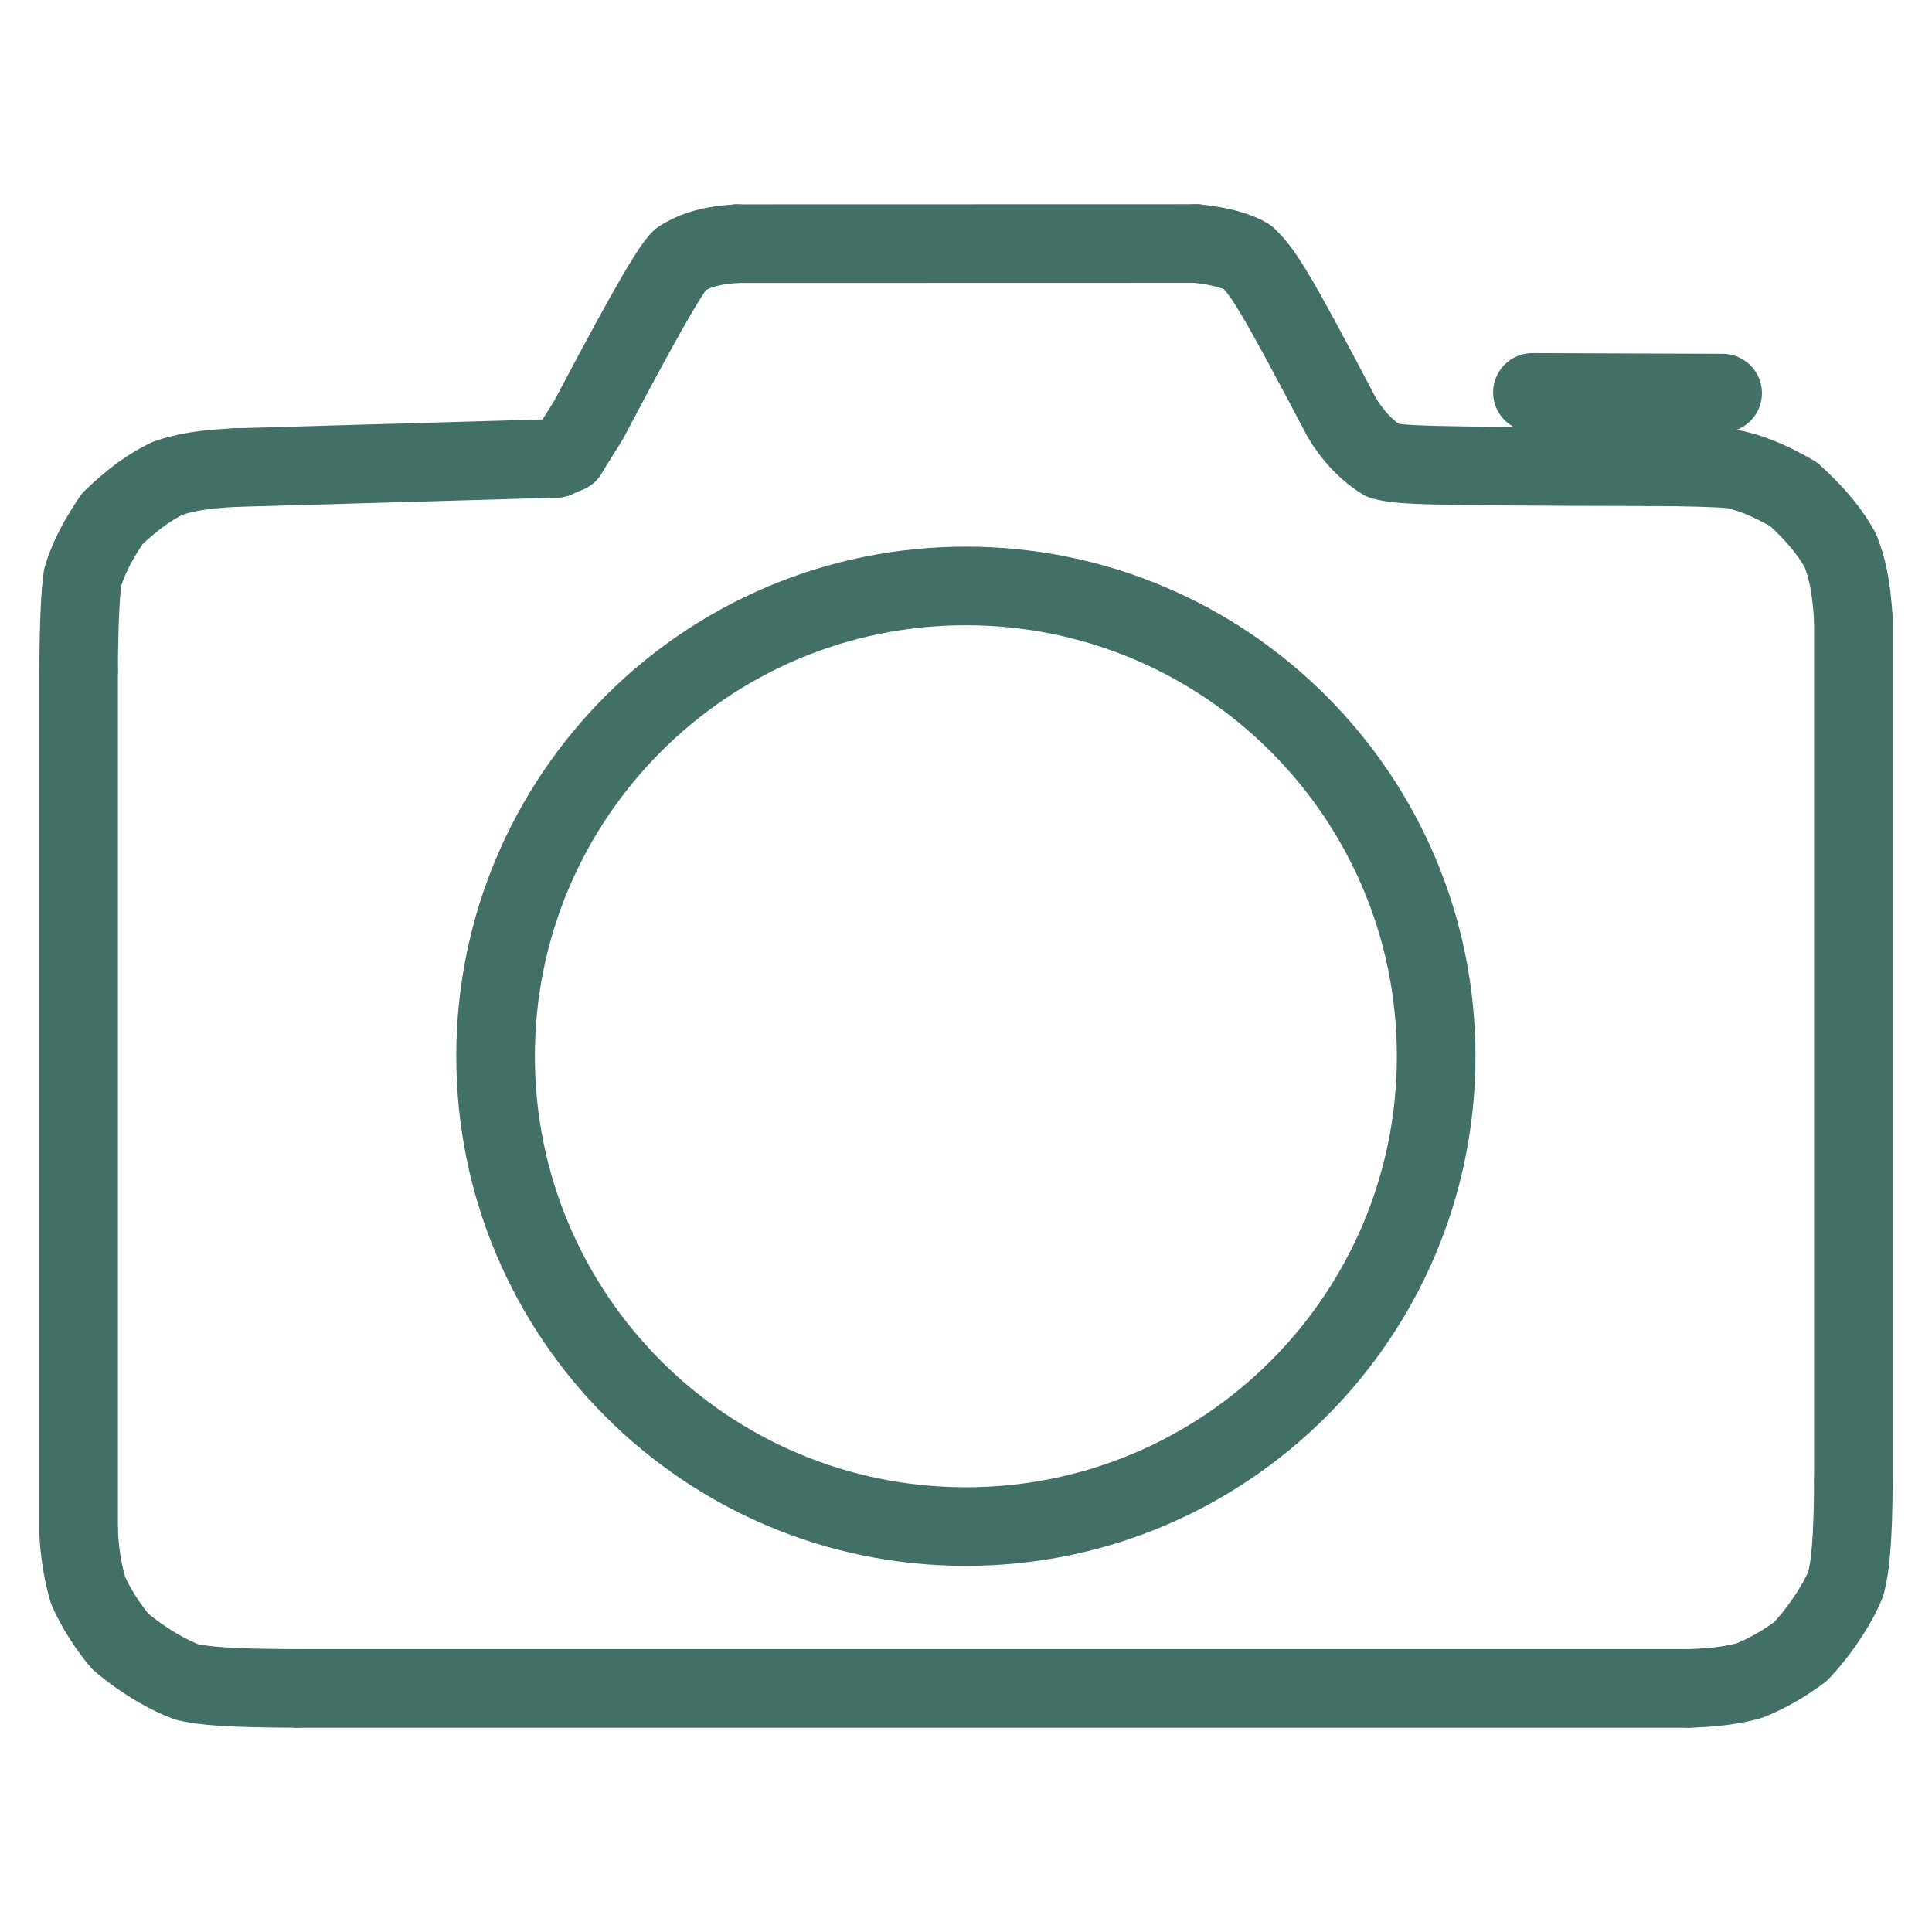
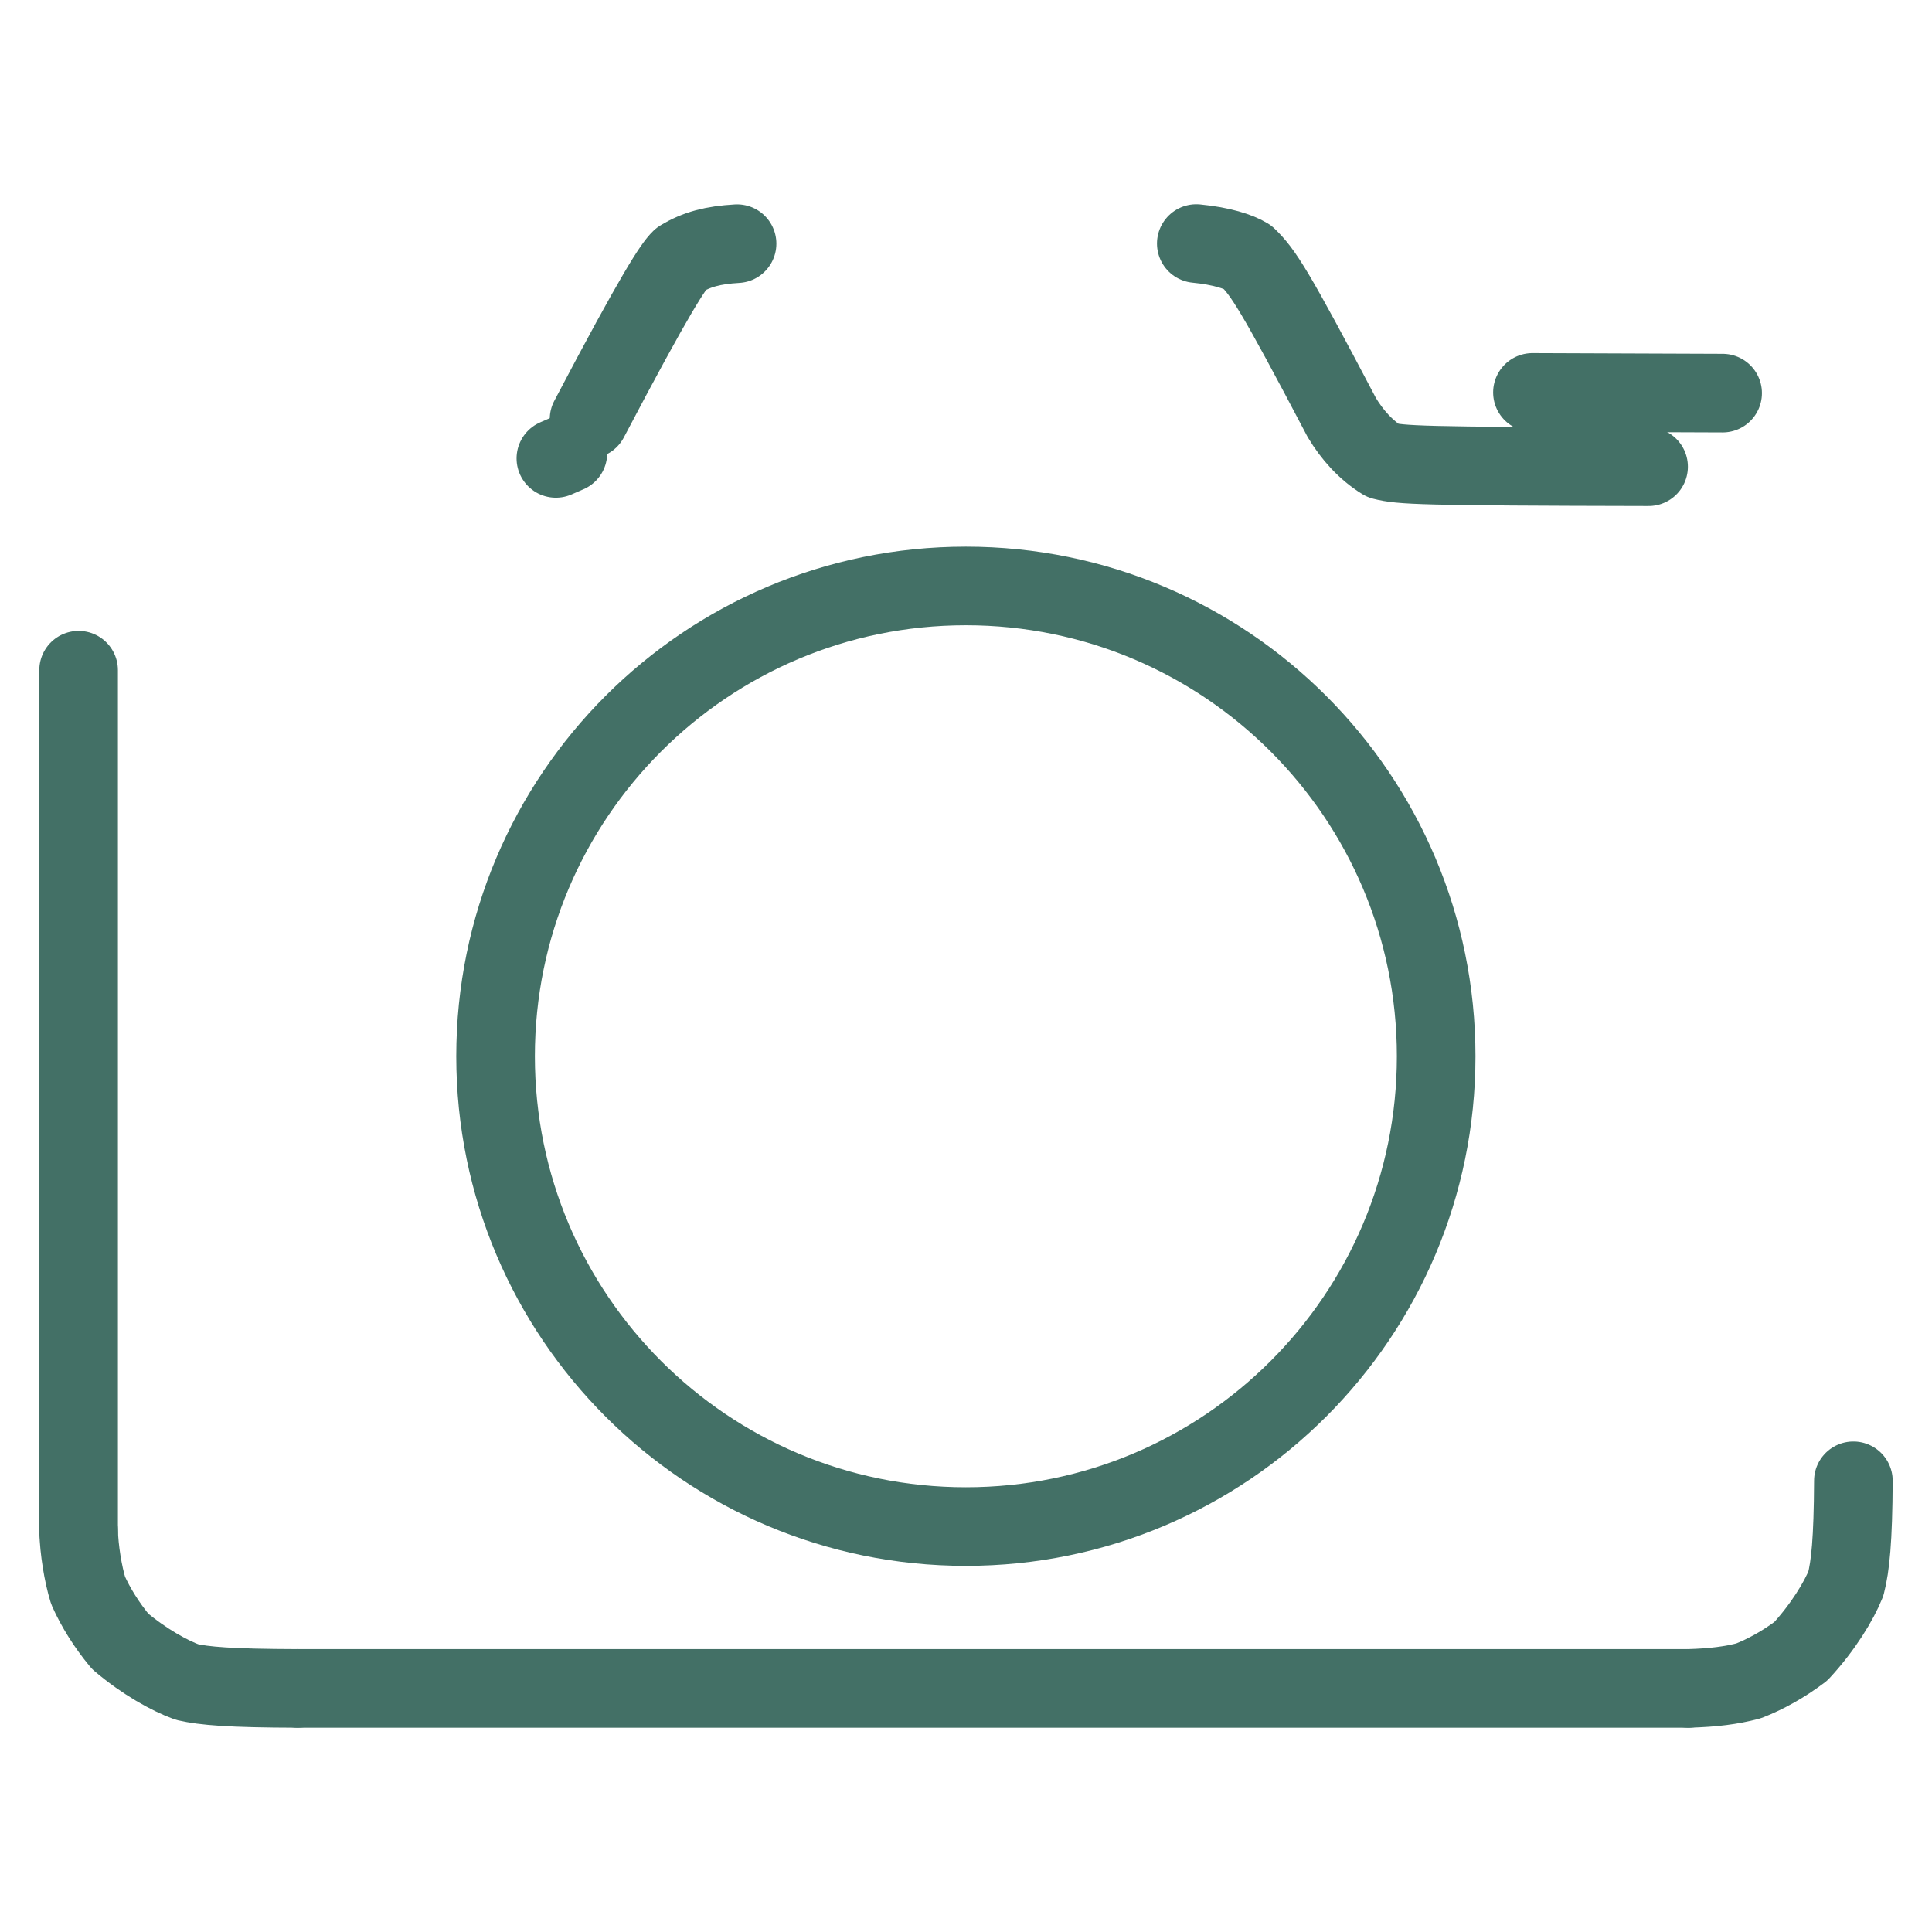
<svg xmlns="http://www.w3.org/2000/svg" width="344" height="344" xml:space="preserve" overflow="hidden">
  <g transform="translate(-42 -919)">
-     <path d="M83.85 1002.26C77.832 1002.56 74.868 1003.15 71.848 1004.16 68.811 1005.65 65.848 1007.65 61.952 1011.4 58.965 1015.86 57.627 1018.82 56.716 1021.78 56.287 1024.73 56.047 1030.24 55.996 1038.33" stroke="#437066" stroke-width="13.996" stroke-linecap="round" stroke-linejoin="round" fill="none" />
    <path d="M55.997 1191.59C56.094 1194.97 56.773 1199.23 57.696 1202.21 59.06 1205.25 60.964 1208.31 63.386 1211.24 67.687 1214.89 72.227 1217.38 75.279 1218.49 78.315 1219.19 82.868 1219.6 94.991 1219.63" stroke="#437066" stroke-width="13.996" stroke-linecap="round" stroke-linejoin="round" fill="none" />
    <path d="M342.64 1219.63C347.168 1219.5 350.215 1219.09 353.307 1218.3 356.418 1217.08 359.569 1215.33 362.641 1213.02 366.597 1208.75 369.446 1204.04 370.668 1200.96 371.455 1197.89 371.954 1193.31 372.003 1182.66" stroke="#437066" stroke-width="13.996" stroke-linecap="round" stroke-linejoin="round" fill="none" />
-     <path d="M372.001 1029.22C371.617 1023.14 370.88 1020.09 369.68 1017.01 367.991 1013.97 365.709 1010.98 361.364 1007 356.781 1004.37 353.681 1003.23 350.661 1002.54 347.669 1002.27 342.629 1002.13 335.539 1002.1" stroke="#437066" stroke-width="13.996" stroke-linecap="round" stroke-linejoin="round" fill="none" />
    <path d="M335.539 1002.1C294.518 1002.02 291.429 1001.83 288.236 1001.02 285.192 999.151 282.744 996.409 280.904 993.329 268.893 970.46 266.881 967.439 264.098 964.76 262.558 963.813 259.497 962.796 255.005 962.365" stroke="#437066" stroke-width="13.996" stroke-linecap="round" stroke-linejoin="round" fill="none" />
-     <path d="M173.238 962.386C168.957 962.634 166.041 963.4 163.207 965.126 161.901 966.385 158.882 970.807 146.883 993.634L143.114 999.689" stroke="#437066" stroke-width="13.996" stroke-linecap="round" stroke-linejoin="round" fill="none" />
-     <path d="M140.974 1000.62 83.85 1002.26" stroke="#437066" stroke-width="13.996" stroke-linecap="round" stroke-linejoin="round" fill="none" />
+     <path d="M173.238 962.386C168.957 962.634 166.041 963.4 163.207 965.126 161.901 966.385 158.882 970.807 146.883 993.634" stroke="#437066" stroke-width="13.996" stroke-linecap="round" stroke-linejoin="round" fill="none" />
    <path d="M140.974 1000.62 143.114 999.689" stroke="#437066" stroke-width="13.996" stroke-linecap="round" stroke-linejoin="round" fill="none" />
    <path d="M314.858 988.872 348.722 988.999" stroke="#437066" stroke-width="13.996" stroke-linecap="round" stroke-linejoin="round" fill="none" />
    <path d="M297.716 1107.07C297.716 1153.32 260.225 1190.81 213.977 1190.81 167.729 1190.81 130.238 1153.32 130.238 1107.07 130.238 1060.82 167.729 1023.33 213.977 1023.33 260.225 1023.33 297.716 1060.82 297.716 1107.07Z" stroke="#437066" stroke-width="13.996" stroke-linecap="round" stroke-linejoin="round" fill="none" />
    <path d="M55.996 1038.33 55.997 1191.59" stroke="#437066" stroke-width="13.996" stroke-linecap="round" stroke-linejoin="round" fill="none" />
    <path d="M94.991 1219.63 342.64 1219.63" stroke="#437066" stroke-width="13.996" stroke-linecap="round" stroke-linejoin="round" fill="none" />
-     <path d="M372.003 1182.66 372.001 1029.22" stroke="#437066" stroke-width="13.996" stroke-linecap="round" stroke-linejoin="round" fill="none" />
-     <path d="M255.005 962.365 173.238 962.386" stroke="#437066" stroke-width="13.996" stroke-linecap="round" stroke-linejoin="round" fill="none" />
  </g>
</svg>